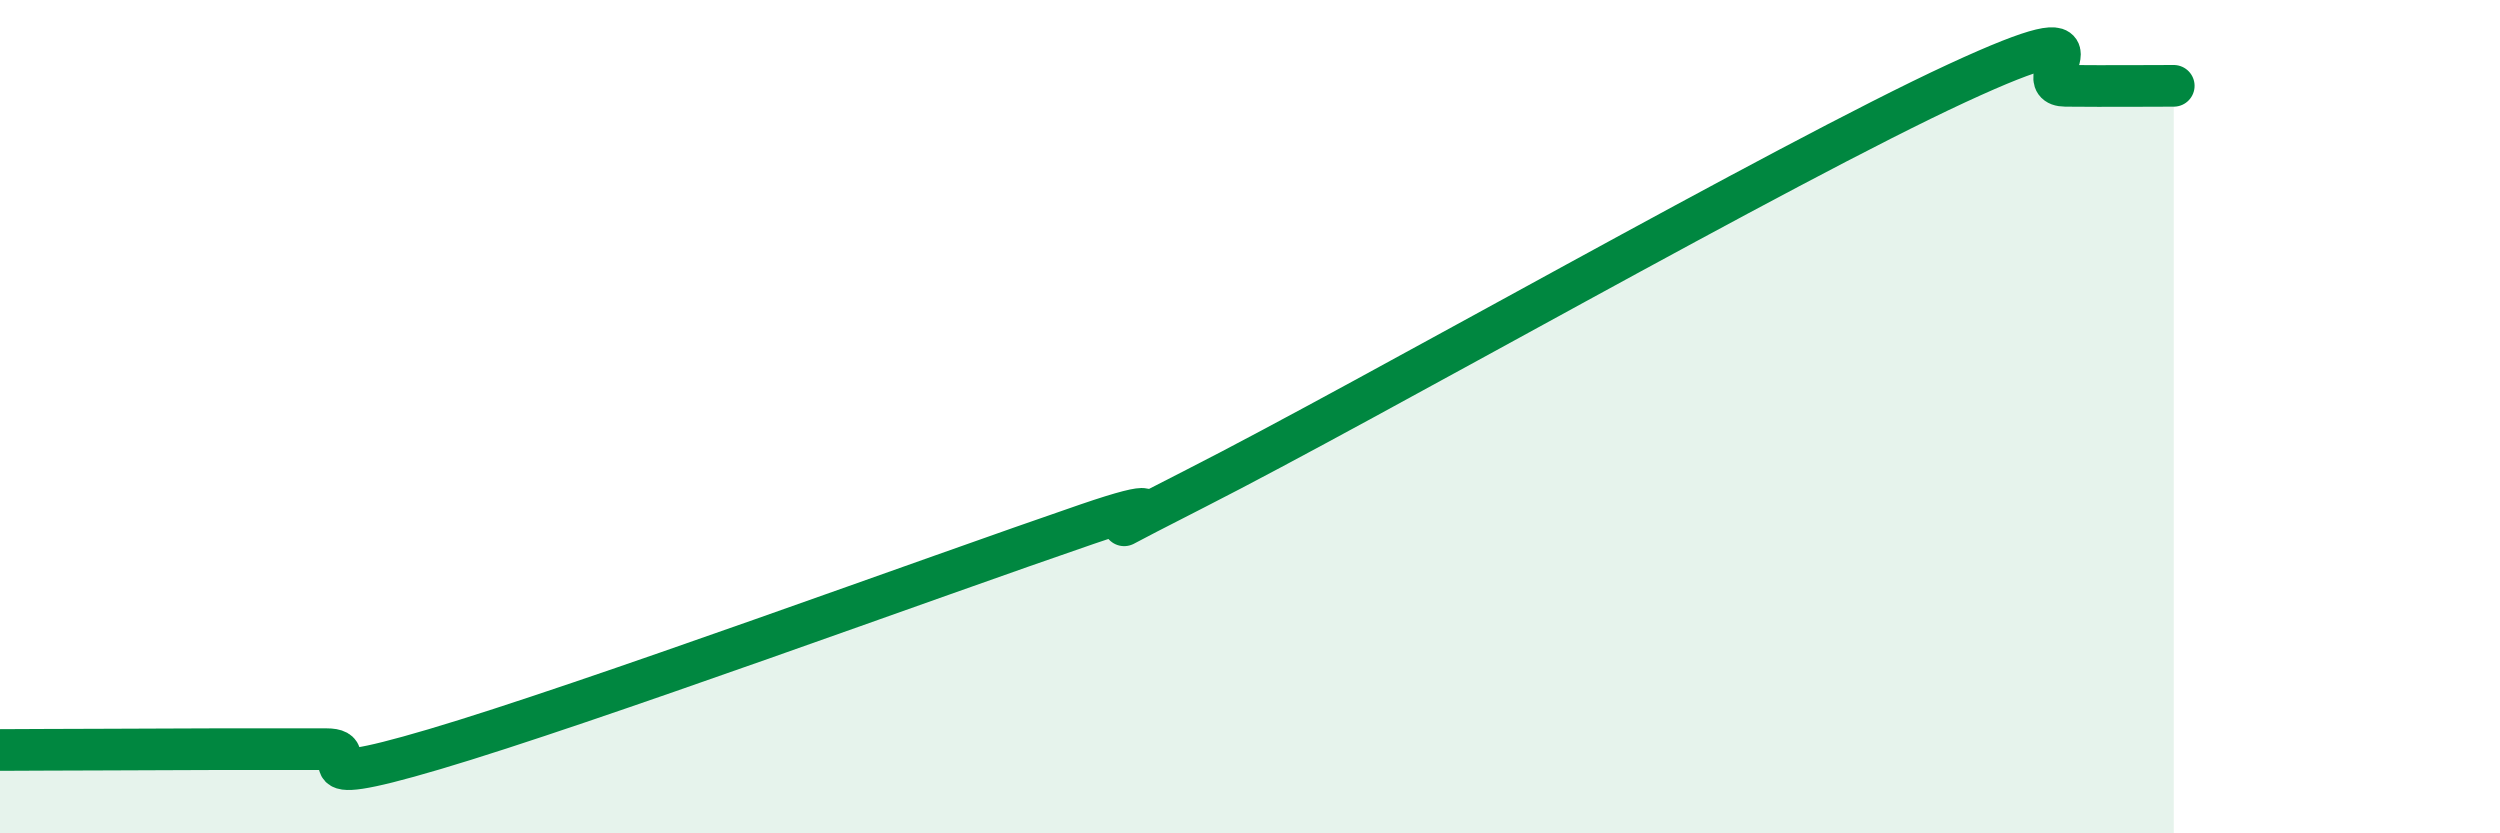
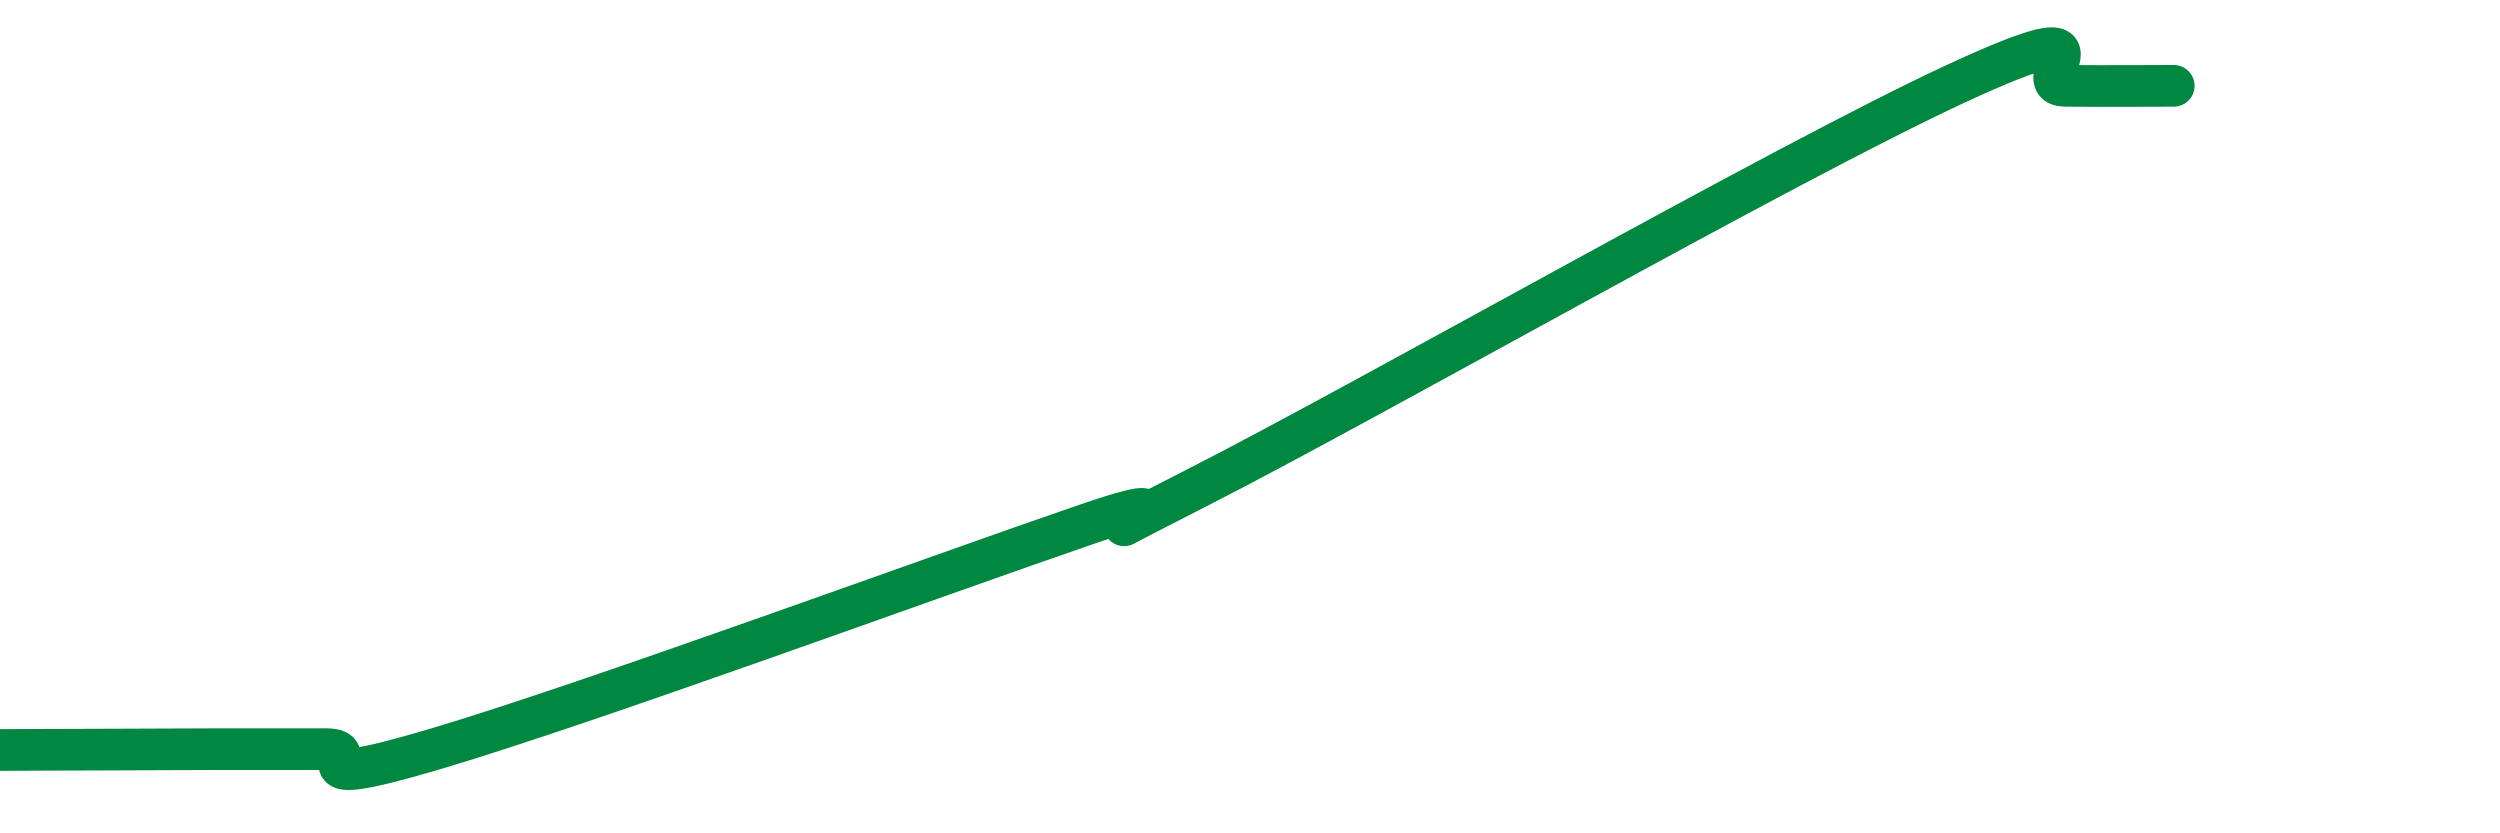
<svg xmlns="http://www.w3.org/2000/svg" width="60" height="20" viewBox="0 0 60 20">
-   <path d="M 0,18 C 0.52,18 1.57,17.99 2.61,17.99 C 3.65,17.99 4.18,17.98 5.22,17.98 C 6.26,17.98 6.79,17.98 7.83,17.98 C 8.87,17.98 6.78,19.06 10.43,17.98 C 14.08,16.9 22.44,13.83 26.09,12.58 C 29.74,11.33 24.53,13.84 28.7,11.72 C 32.87,9.6 42.79,3.93 46.96,2 C 51.13,0.07 48.53,2.05 49.57,2.06 C 50.61,2.07 51.65,2.06 52.17,2.06L52.17 20L0 20Z" fill="#008740" opacity="0.1" stroke-linecap="round" stroke-linejoin="round" />
  <path d="M 0,18 C 0.52,18 1.57,17.99 2.61,17.99 C 3.65,17.99 4.18,17.98 5.22,17.98 C 6.26,17.98 6.79,17.98 7.83,17.98 C 8.87,17.98 6.78,19.06 10.43,17.98 C 14.08,16.9 22.44,13.83 26.09,12.58 C 29.74,11.33 24.53,13.84 28.7,11.72 C 32.87,9.6 42.79,3.93 46.96,2 C 51.13,0.07 48.53,2.05 49.57,2.06 C 50.61,2.07 51.65,2.06 52.17,2.06" stroke="#008740" stroke-width="1" fill="none" stroke-linecap="round" stroke-linejoin="round" />
</svg>